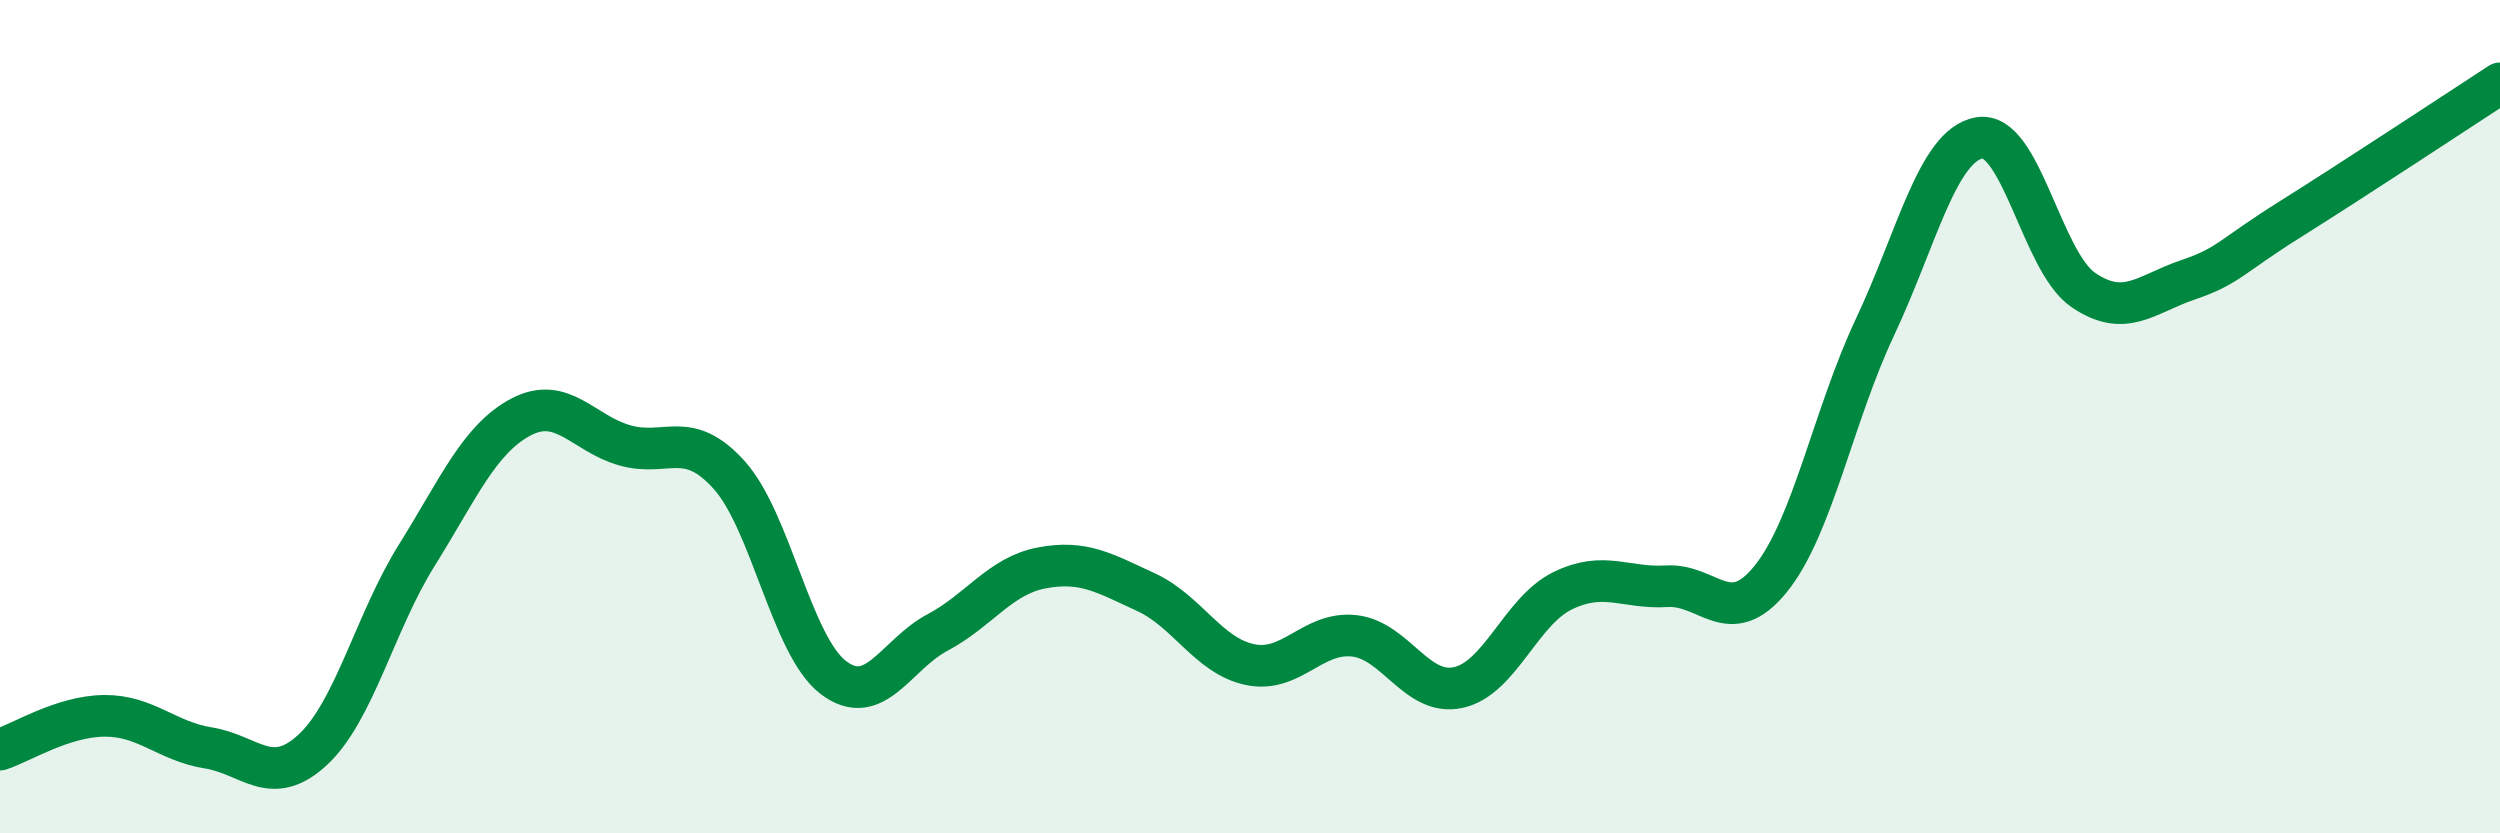
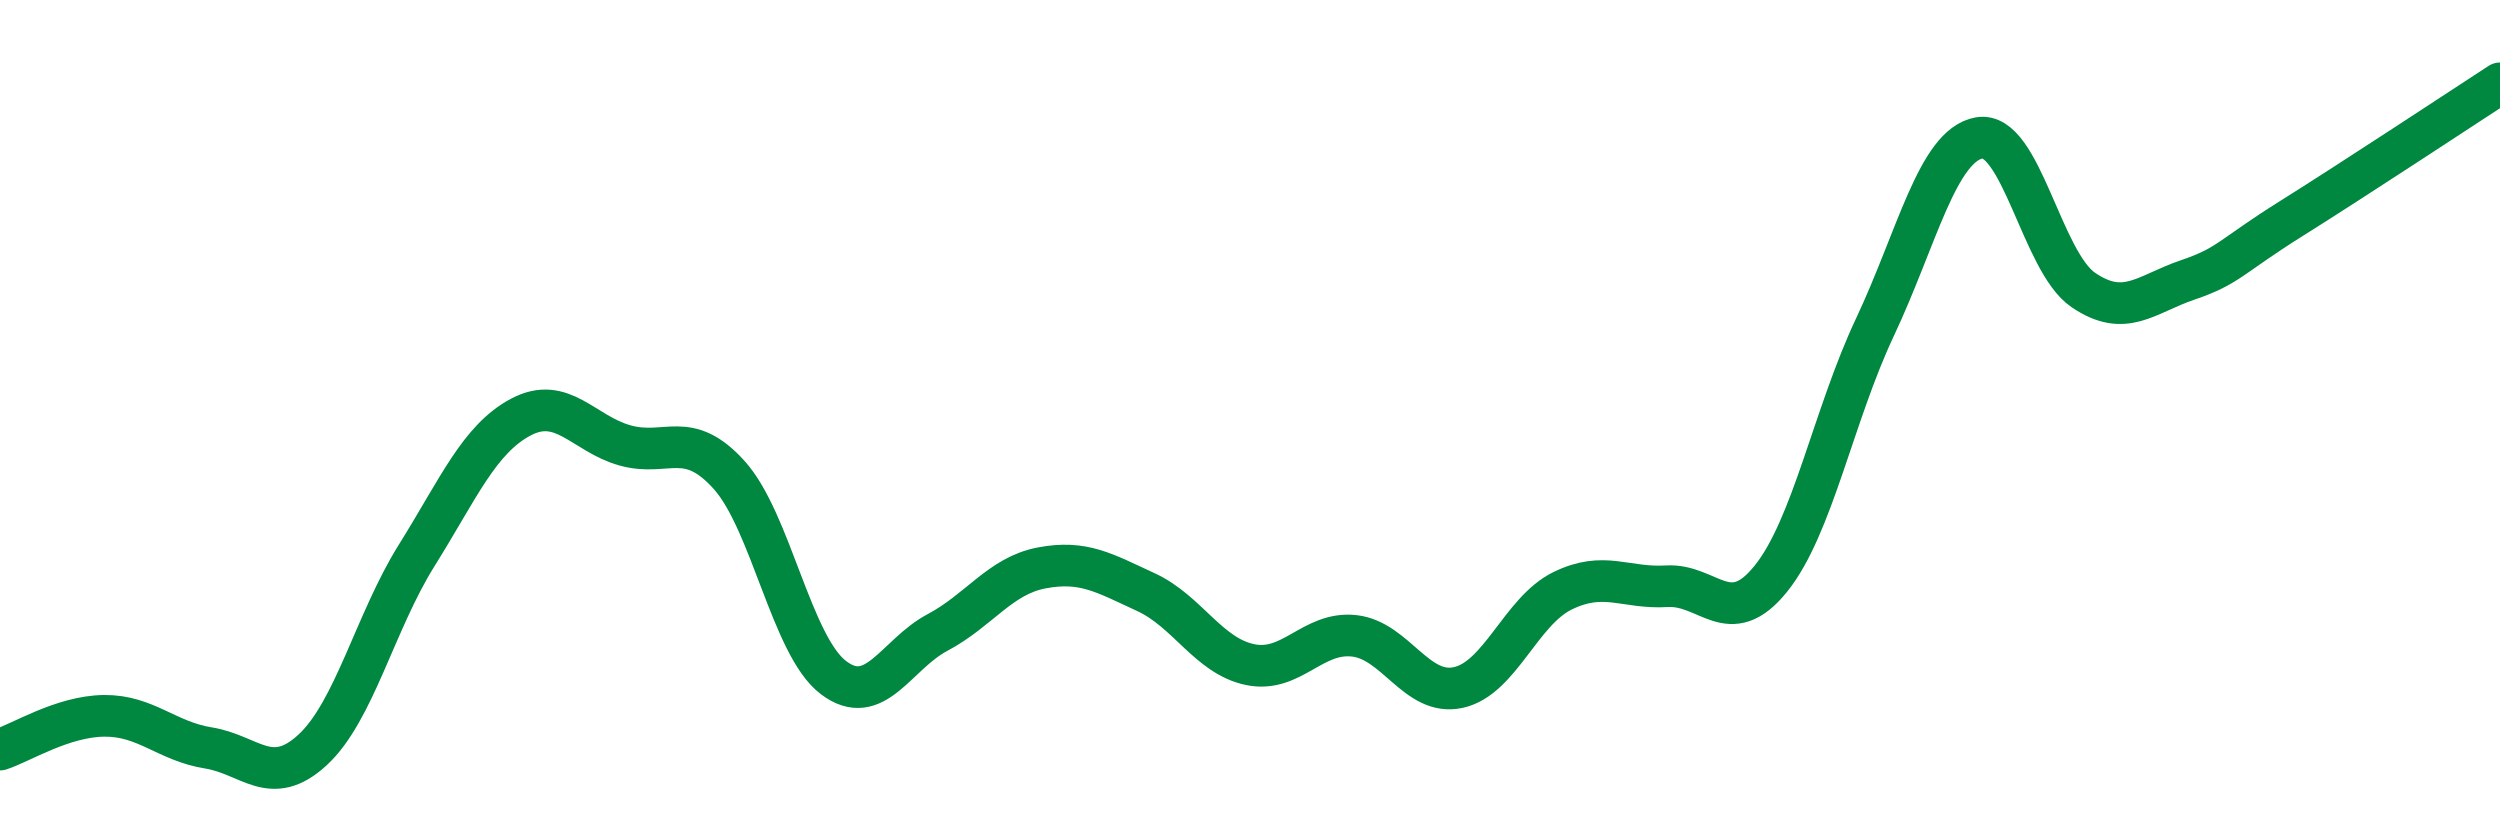
<svg xmlns="http://www.w3.org/2000/svg" width="60" height="20" viewBox="0 0 60 20">
-   <path d="M 0,17.99 C 0.5,17.83 1.5,17.19 2.5,17.18 C 3.5,17.17 4,17.79 5,17.95 C 6,18.11 6.5,18.92 7.5,18 C 8.5,17.08 9,14.93 10,13.33 C 11,11.73 11.5,10.54 12.5,10.01 C 13.5,9.48 14,10.41 15,10.69 C 16,10.97 16.5,10.29 17.5,11.4 C 18.5,12.51 19,15.5 20,16.26 C 21,17.02 21.5,15.71 22.5,15.18 C 23.5,14.65 24,13.82 25,13.63 C 26,13.44 26.5,13.75 27.5,14.21 C 28.5,14.67 29,15.74 30,15.95 C 31,16.16 31.5,15.15 32.5,15.26 C 33.5,15.37 34,16.72 35,16.5 C 36,16.28 36.5,14.67 37.5,14.18 C 38.5,13.69 39,14.13 40,14.07 C 41,14.01 41.5,15.13 42.5,13.89 C 43.5,12.65 44,9.97 45,7.85 C 46,5.73 46.5,3.49 47.5,3.31 C 48.5,3.13 49,6.28 50,6.96 C 51,7.64 51.5,7.06 52.5,6.72 C 53.5,6.38 53.5,6.18 55,5.24 C 56.5,4.3 59,2.65 60,2L60 20L0 20Z" fill="#008740" opacity="0.1" stroke-linecap="round" stroke-linejoin="round" />
  <path d="M 0,17.99 C 0.5,17.83 1.5,17.19 2.5,17.18 C 3.5,17.17 4,17.79 5,17.95 C 6,18.11 6.5,18.92 7.5,18 C 8.5,17.08 9,14.93 10,13.33 C 11,11.73 11.5,10.54 12.5,10.01 C 13.5,9.48 14,10.41 15,10.69 C 16,10.97 16.5,10.29 17.5,11.4 C 18.5,12.51 19,15.5 20,16.26 C 21,17.02 21.5,15.71 22.5,15.18 C 23.5,14.65 24,13.82 25,13.63 C 26,13.44 26.5,13.75 27.5,14.21 C 28.5,14.67 29,15.74 30,15.95 C 31,16.16 31.5,15.15 32.5,15.26 C 33.5,15.37 34,16.72 35,16.5 C 36,16.28 36.5,14.67 37.5,14.18 C 38.5,13.69 39,14.13 40,14.07 C 41,14.01 41.5,15.13 42.5,13.89 C 43.5,12.65 44,9.97 45,7.85 C 46,5.73 46.5,3.49 47.5,3.31 C 48.5,3.13 49,6.28 50,6.96 C 51,7.64 51.5,7.06 52.5,6.72 C 53.5,6.38 53.5,6.18 55,5.24 C 56.5,4.3 59,2.65 60,2" stroke="#008740" stroke-width="1" fill="none" stroke-linecap="round" stroke-linejoin="round" />
</svg>